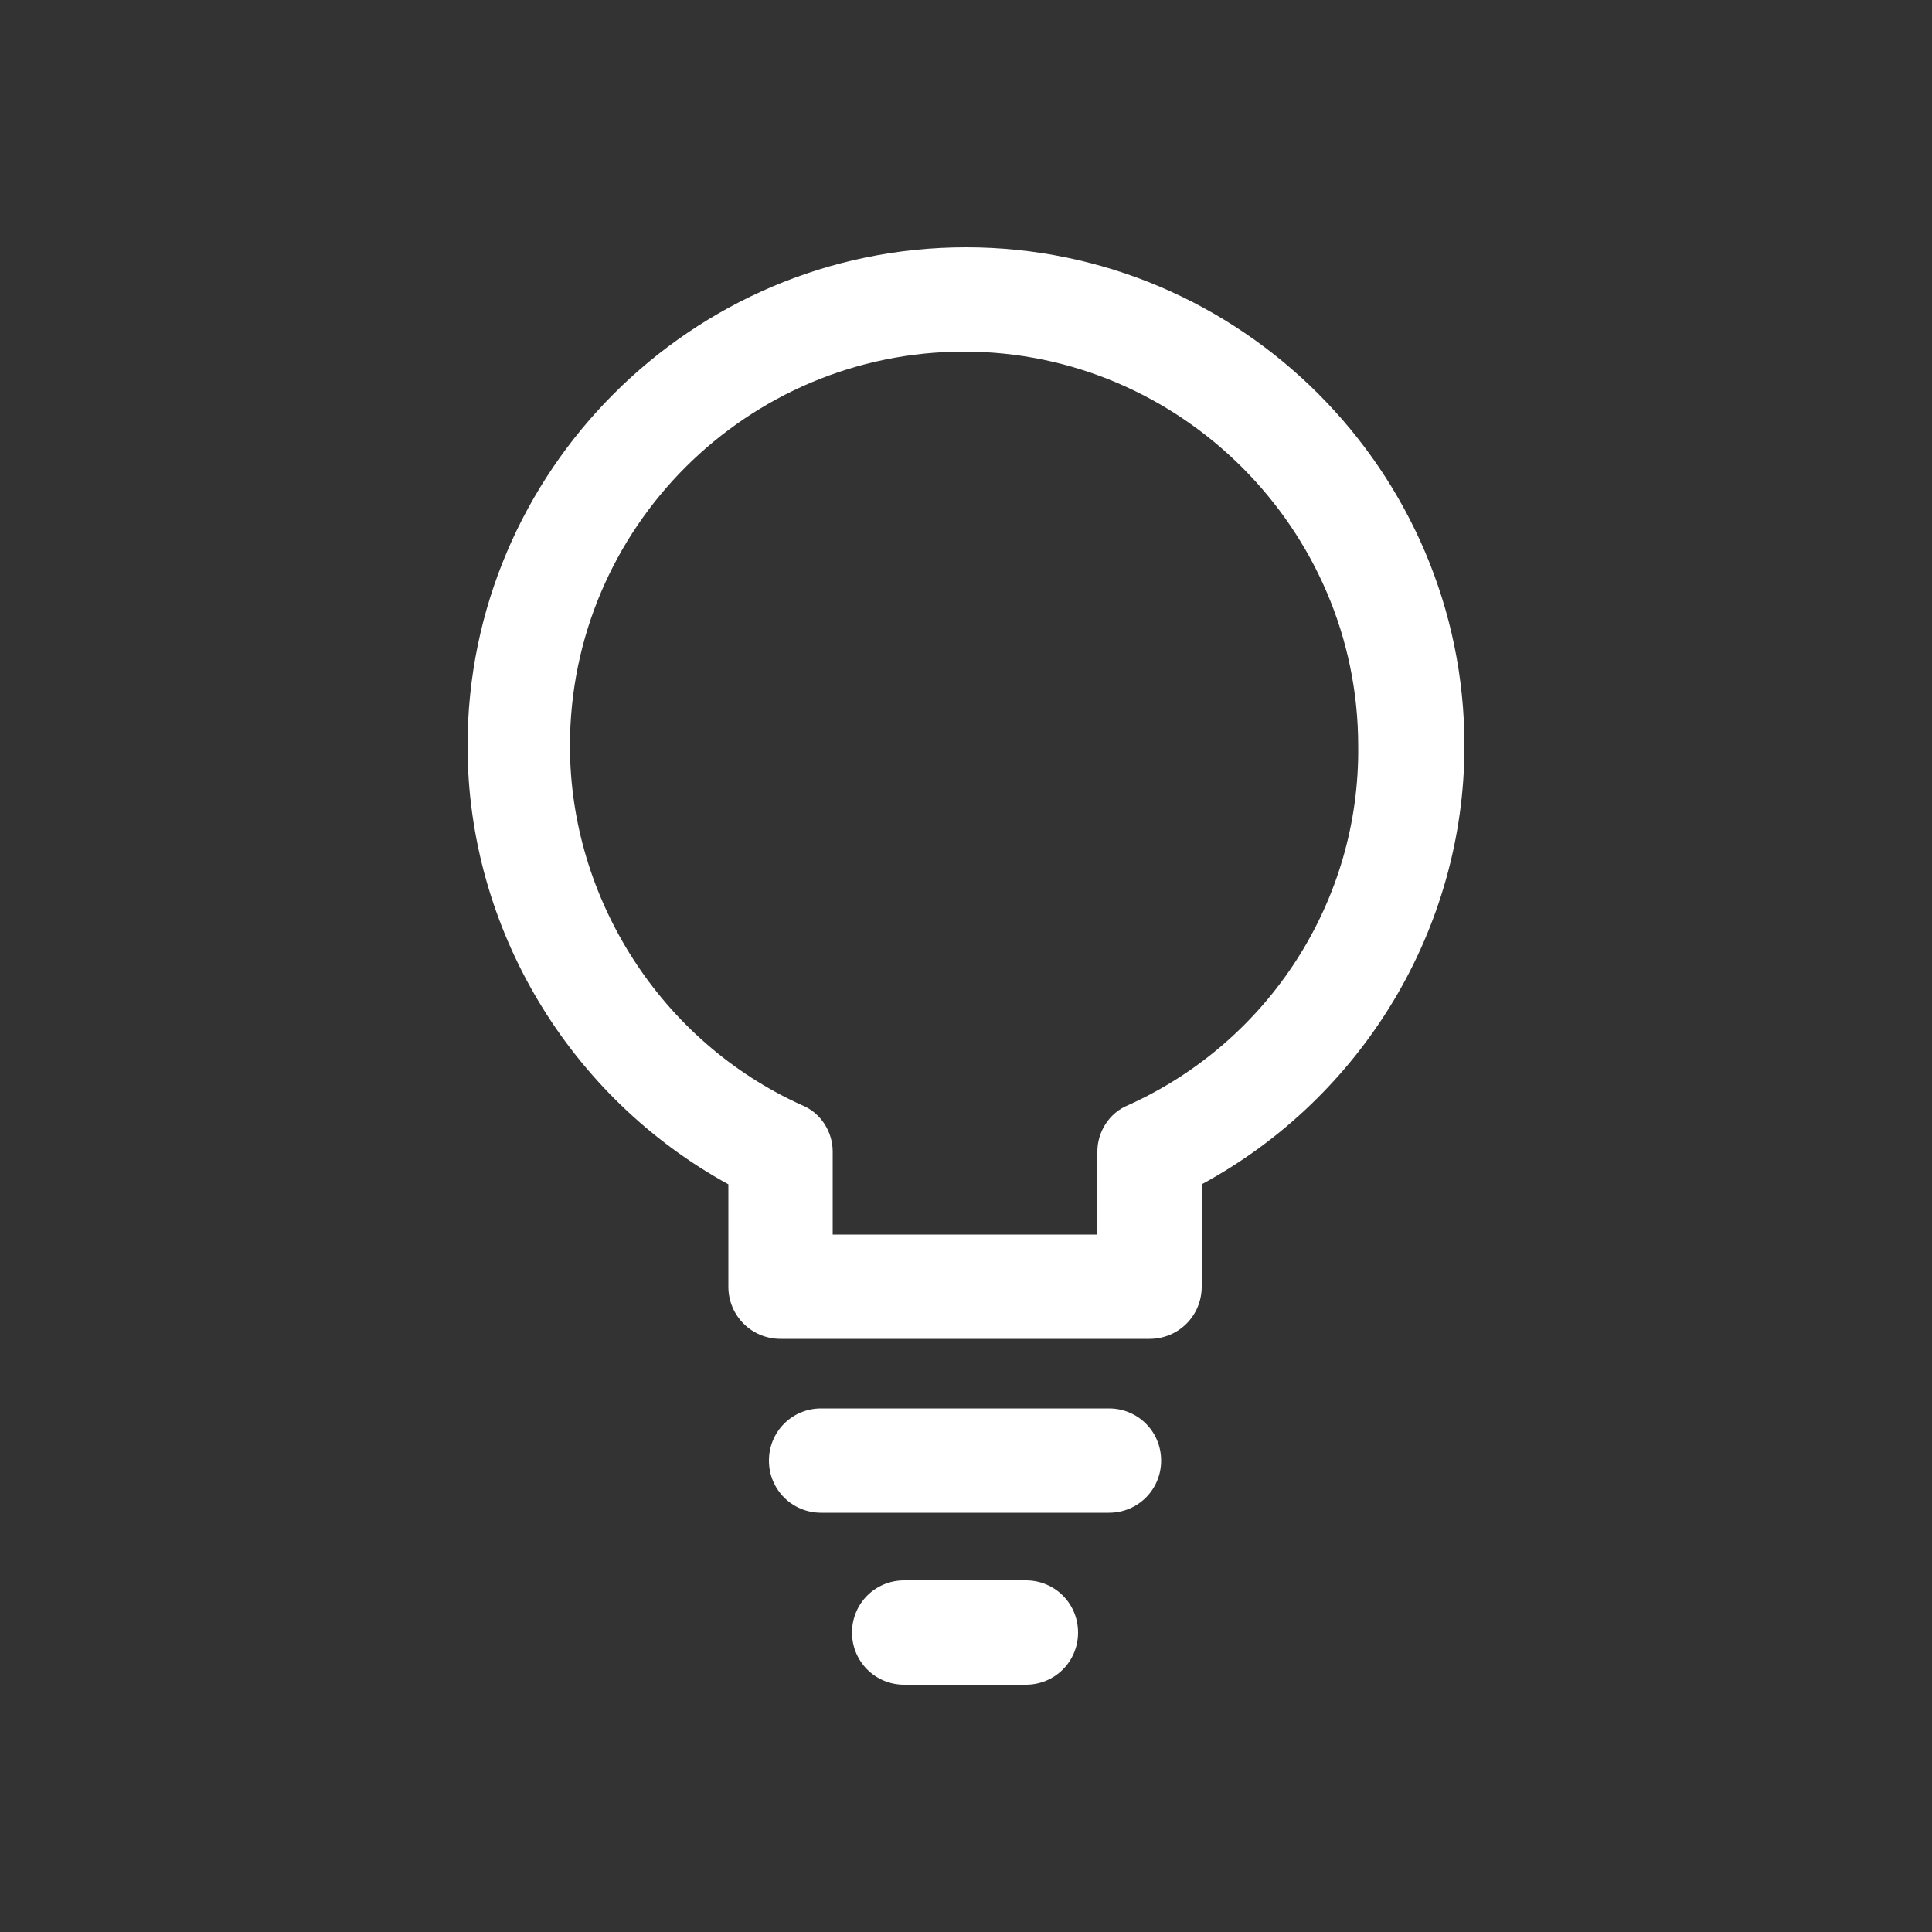
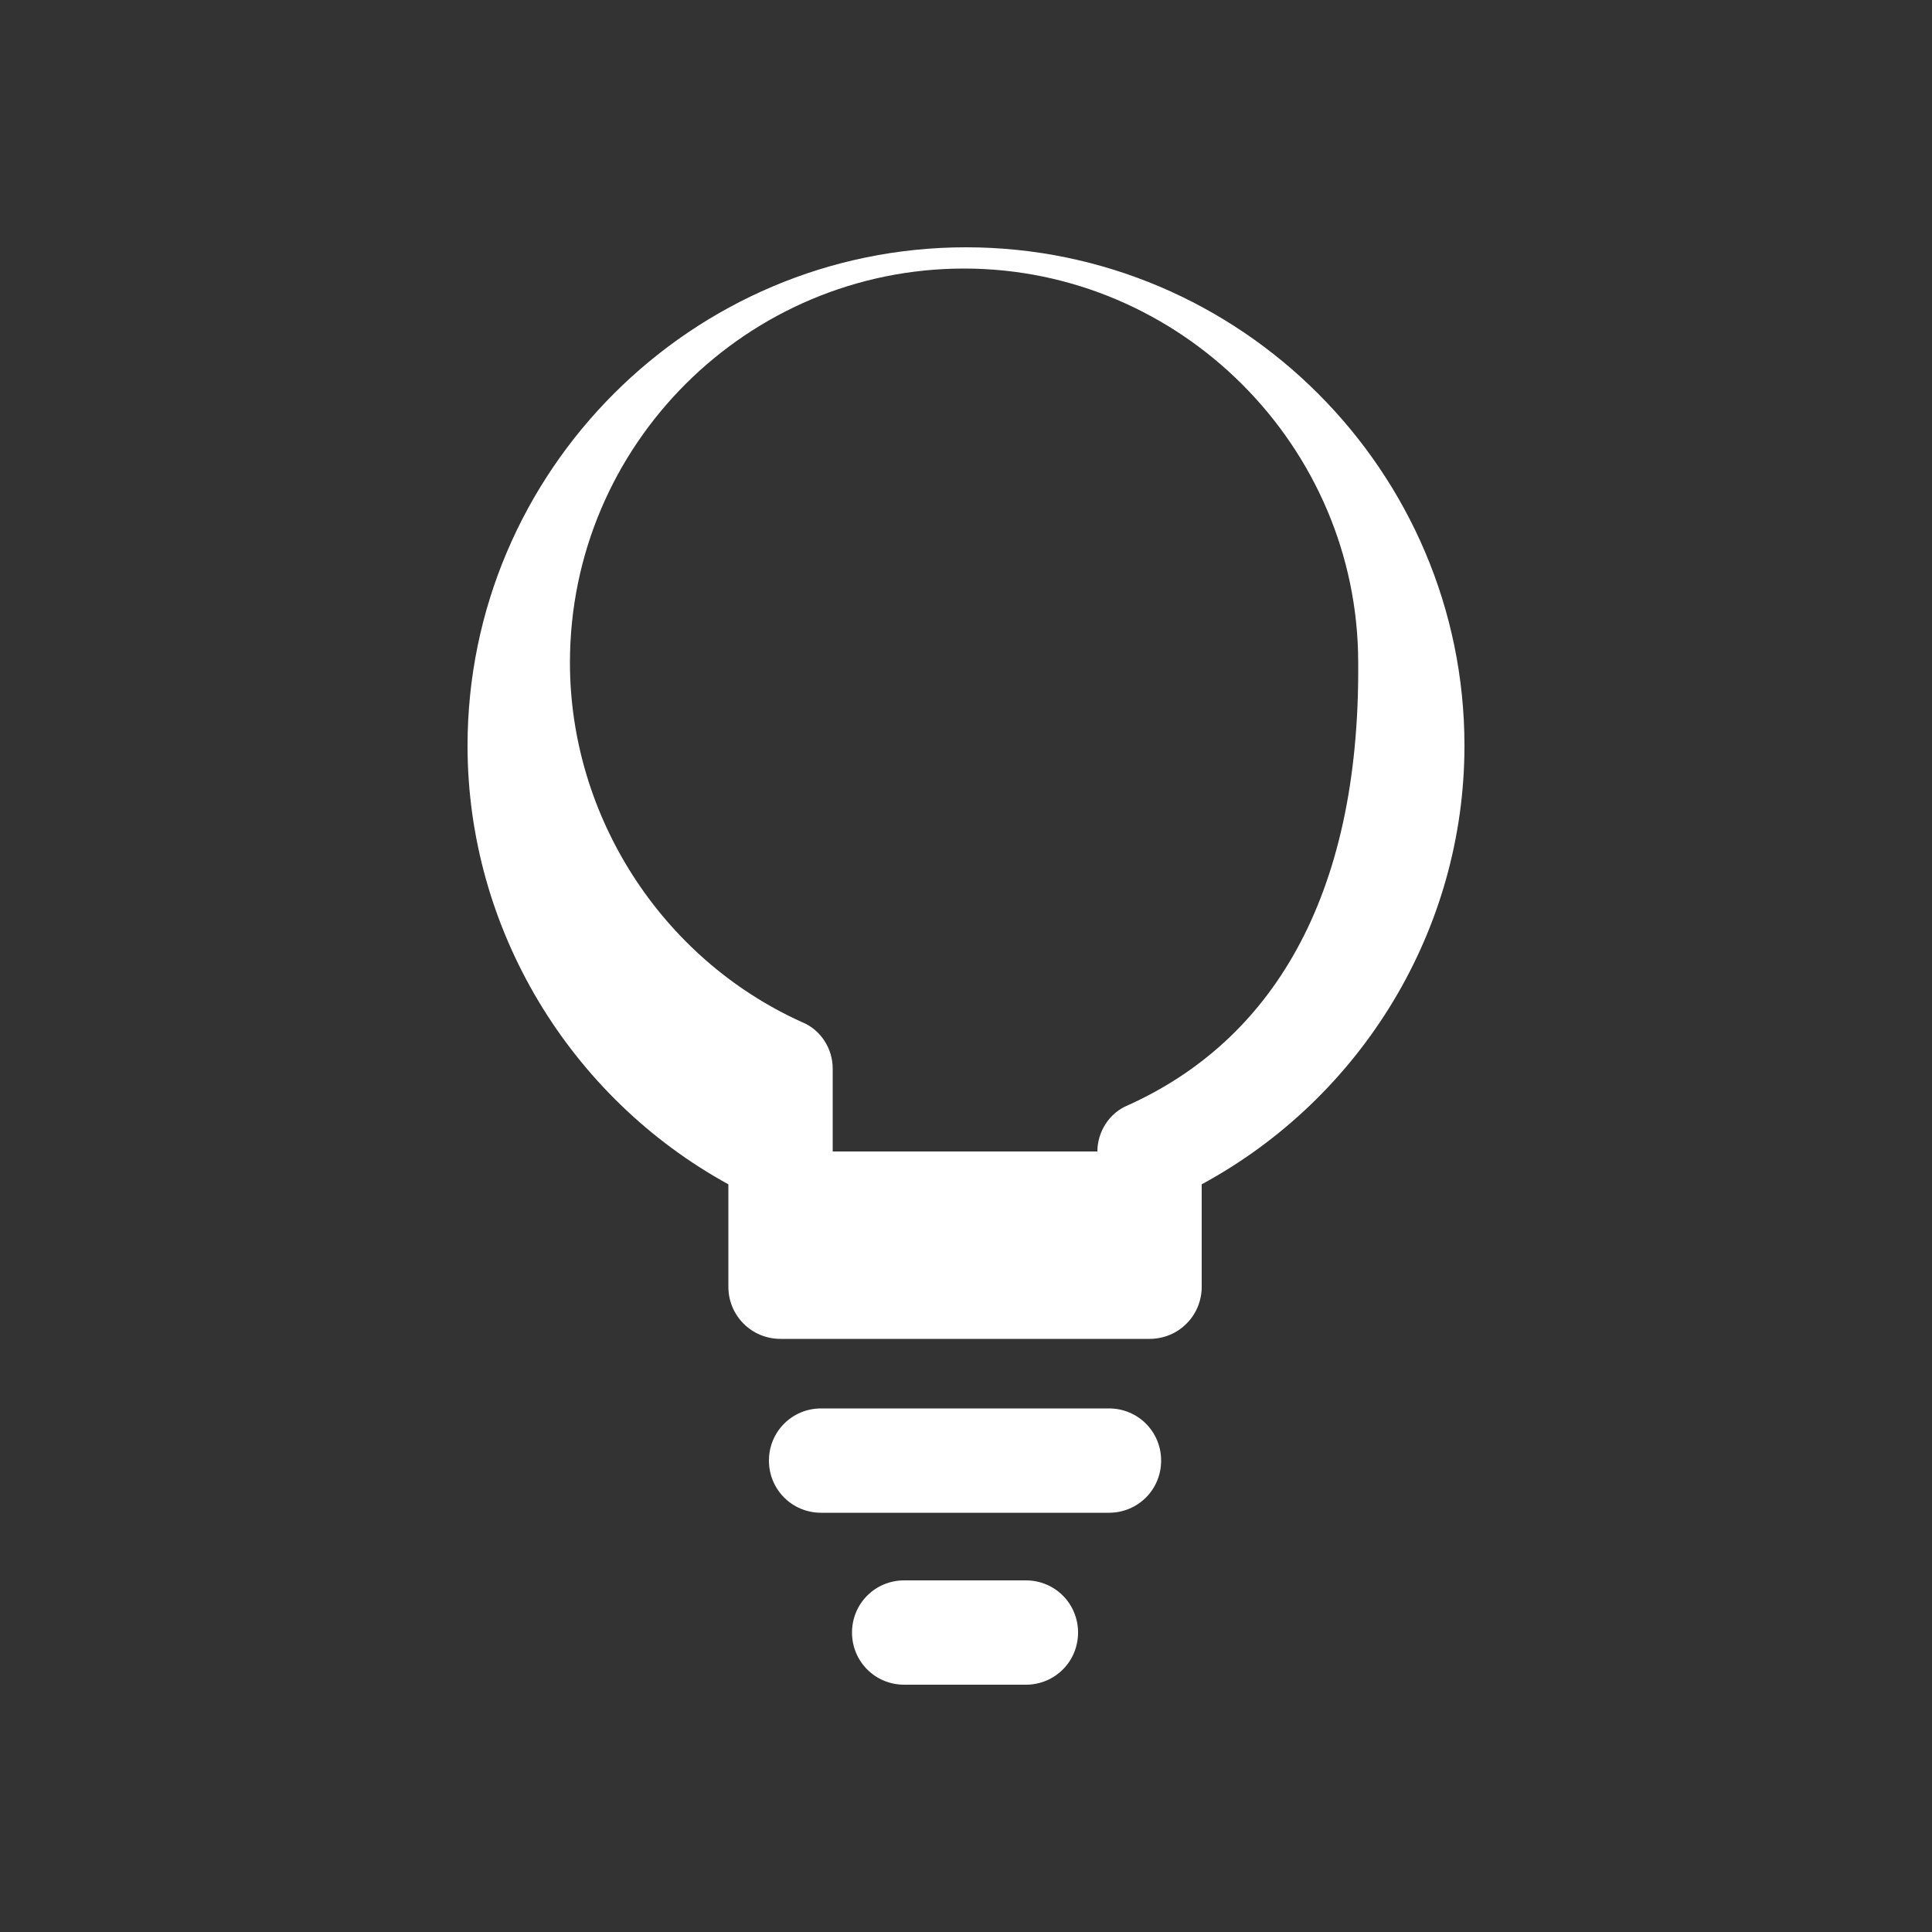
<svg xmlns="http://www.w3.org/2000/svg" version="1.1" id="Layer_1" x="0px" y="0px" viewBox="0 0 100 100" style="enable-background:new 0 0 100 100;" xml:space="preserve">
  <rect x="0" y="0" width="100" height="100" fill="#333333" stroke="none" />
  <style type="text/css">
	.st0{fill:#FFFFFF;}
</style>
  <g id="莱福">
    <g id="关于我们-电脑端_00000032612196418987429440000008881884607615585207_" transform="translate(-666, -1489)">
      <g id="Group" transform="translate(0, 1400)">
-         <path id="Icon" class="st0" d="M716,101.8c-14.2,0-25.8,11.6-25.8,25.8c0,9.5,5.3,18.2,13.5,22.7v5.3c0,1.5,1.2,2.7,2.7,2.7h19.1     c1.5,0,2.7-1.2,2.7-2.7v-5.3c8.3-4.5,13.6-13.2,13.6-22.7C741.8,113.4,730.2,101.8,716,101.8z M724.4,146.2     c-1,0.4-1.6,1.4-1.6,2.4v4.3h-13.7v-4.3c0-1-0.6-2-1.6-2.4c-7.3-3.3-12-10.7-12-18.6c0-11.3,9.2-20.4,20.4-20.4     s20.4,9.2,20.4,20.4C736.4,135.6,731.7,142.9,724.4,146.2z M723.4,161.9h-14.9c-1.5,0-2.7,1.2-2.7,2.7c0,1.5,1.2,2.7,2.7,2.7     h14.9c1.5,0,2.7-1.2,2.7-2.7C726.1,163.1,724.9,161.9,723.4,161.9z M719.1,170.8h-6.3c-1.5,0-2.7,1.2-2.7,2.7     c0,1.5,1.2,2.7,2.7,2.7h6.3c1.5,0,2.7-1.2,2.7-2.7C721.8,172,720.6,170.8,719.1,170.8z" />
+         <path id="Icon" class="st0" d="M716,101.8c-14.2,0-25.8,11.6-25.8,25.8c0,9.5,5.3,18.2,13.5,22.7v5.3c0,1.5,1.2,2.7,2.7,2.7h19.1     c1.5,0,2.7-1.2,2.7-2.7v-5.3c8.3-4.5,13.6-13.2,13.6-22.7C741.8,113.4,730.2,101.8,716,101.8z M724.4,146.2     c-1,0.4-1.6,1.4-1.6,2.4h-13.7v-4.3c0-1-0.6-2-1.6-2.4c-7.3-3.3-12-10.7-12-18.6c0-11.3,9.2-20.4,20.4-20.4     s20.4,9.2,20.4,20.4C736.4,135.6,731.7,142.9,724.4,146.2z M723.4,161.9h-14.9c-1.5,0-2.7,1.2-2.7,2.7c0,1.5,1.2,2.7,2.7,2.7     h14.9c1.5,0,2.7-1.2,2.7-2.7C726.1,163.1,724.9,161.9,723.4,161.9z M719.1,170.8h-6.3c-1.5,0-2.7,1.2-2.7,2.7     c0,1.5,1.2,2.7,2.7,2.7h6.3c1.5,0,2.7-1.2,2.7-2.7C721.8,172,720.6,170.8,719.1,170.8z" />
      </g>
    </g>
  </g>
</svg>